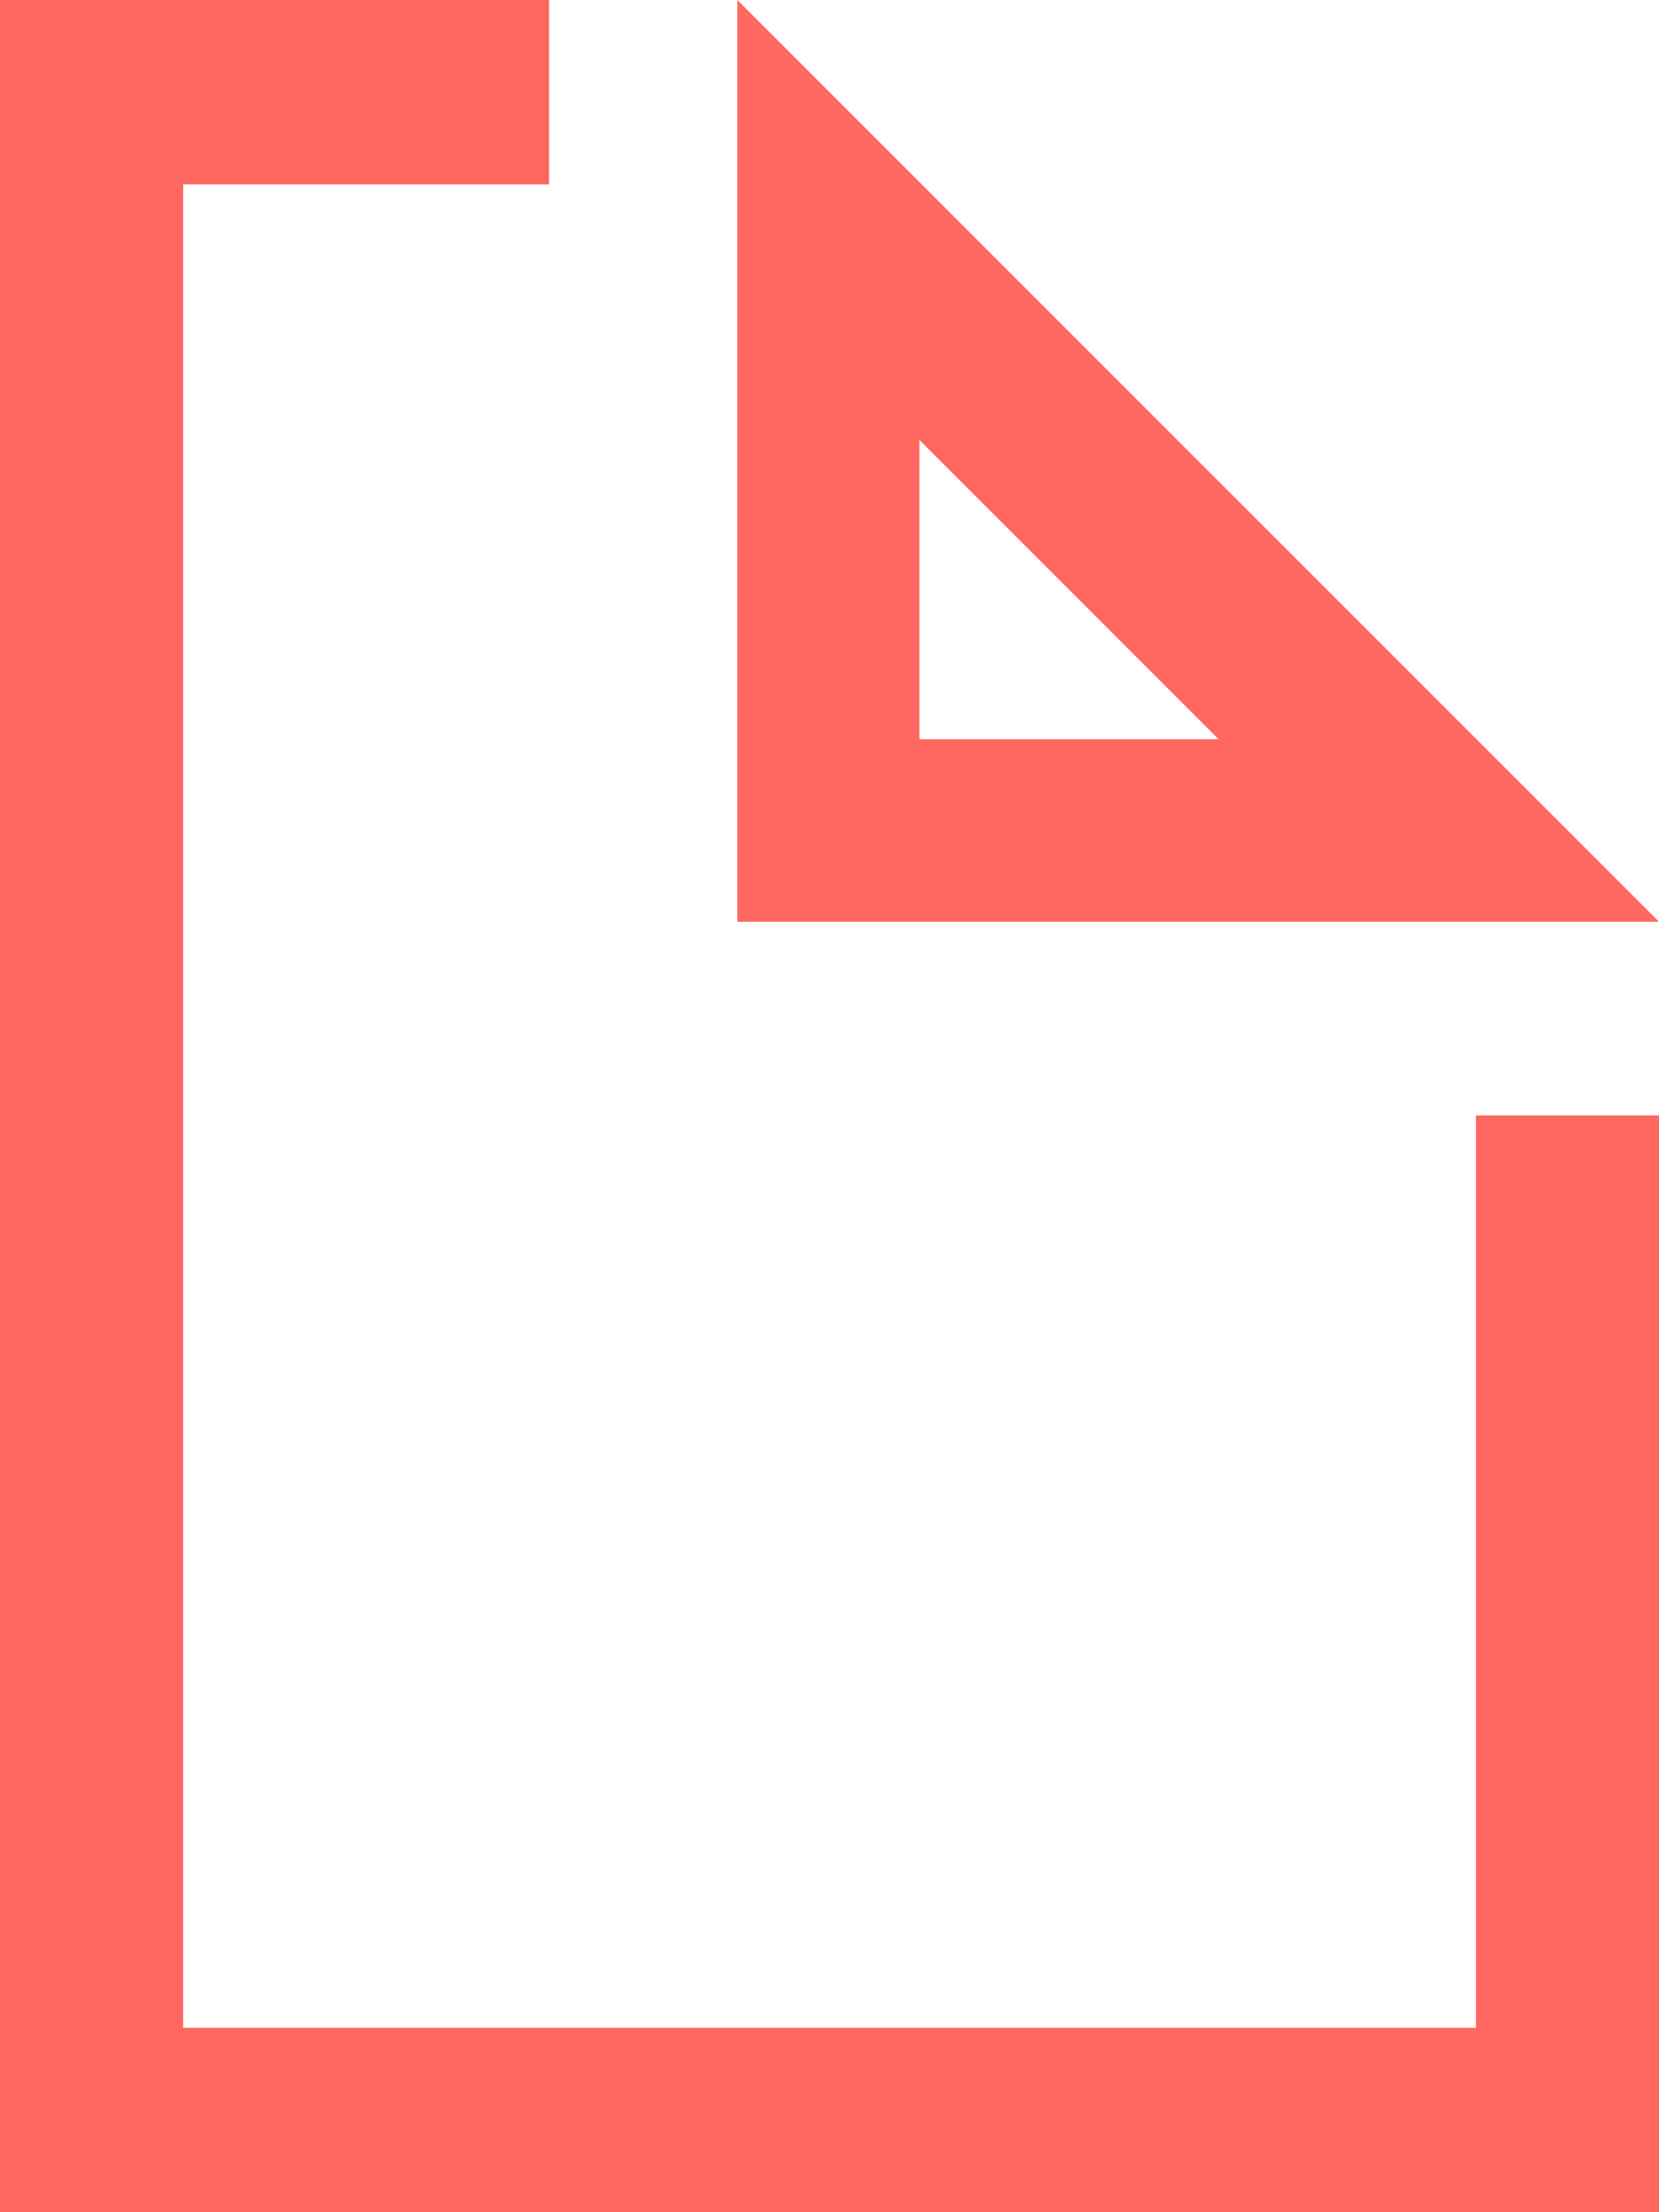
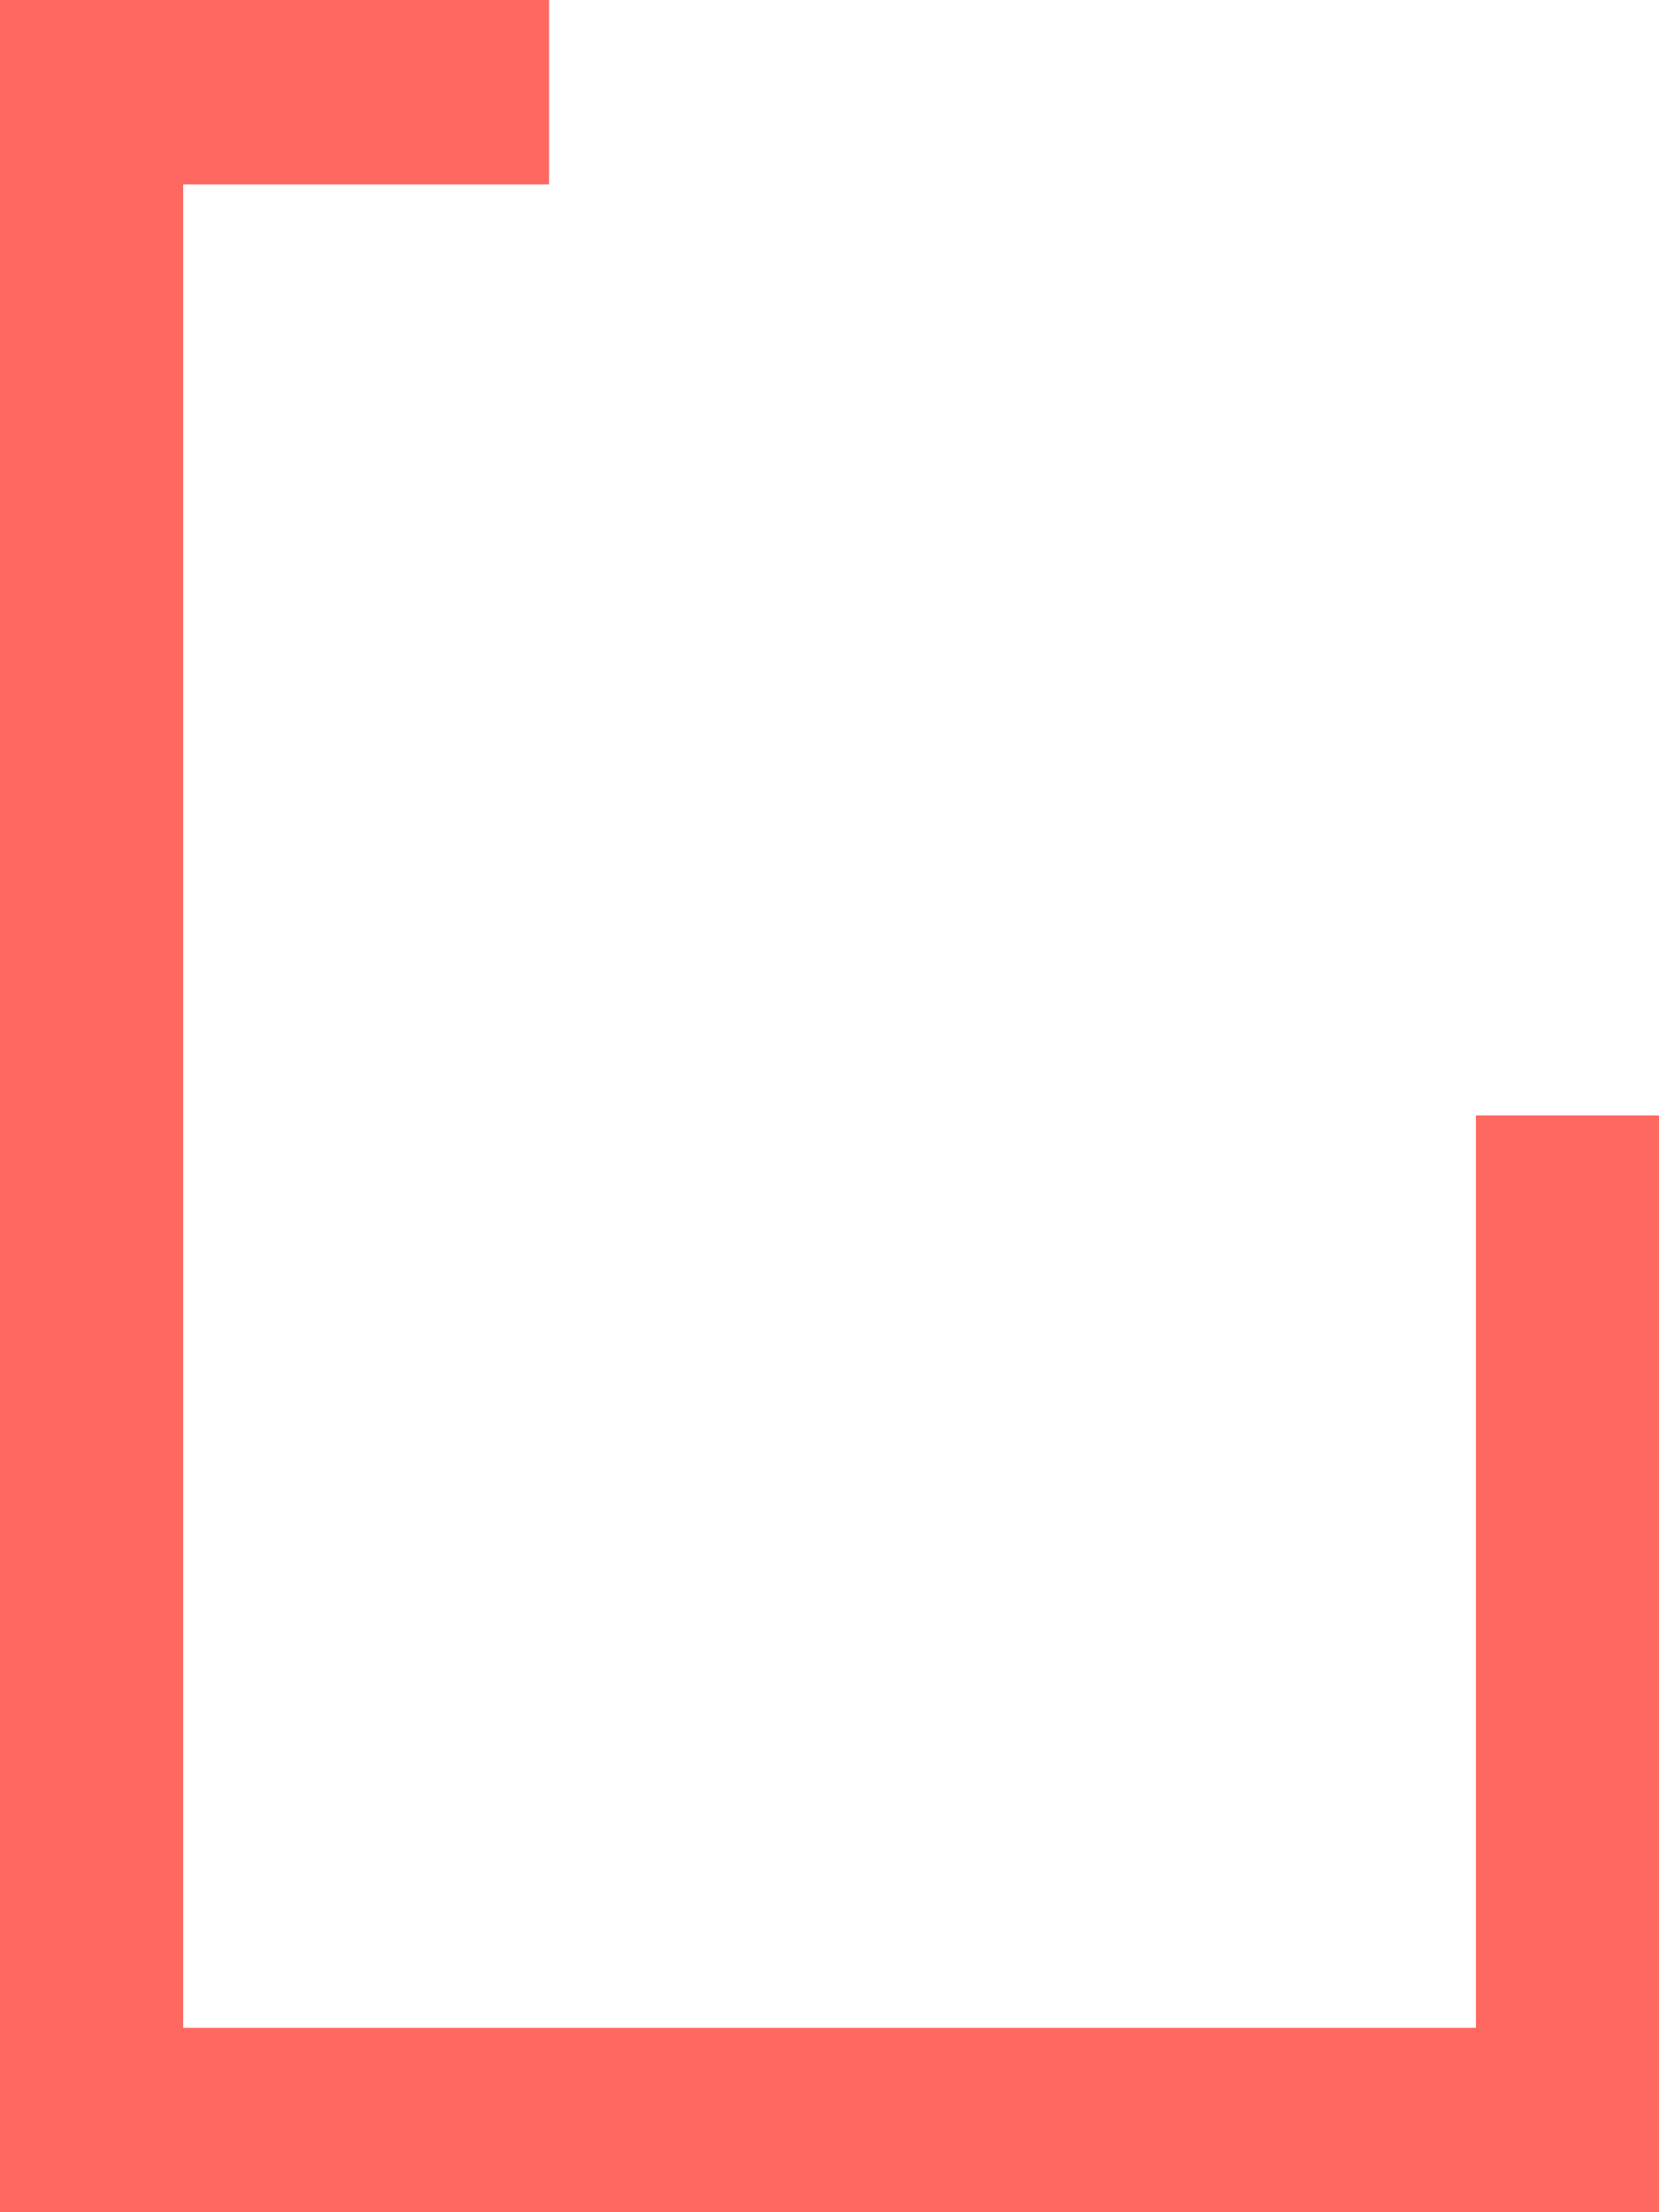
<svg xmlns="http://www.w3.org/2000/svg" width="1500px" height="2000px" viewBox="0 0 36 48" version="1.1">
  <title>education-and-training</title>
  <desc>Created with Sketch.</desc>
  <g id="Design" stroke="none" stroke-width="1" fill="none" fill-rule="evenodd">
    <g id="05_Investments" transform="translate(-847, -1194)" fill="#FF6761">
      <g id="education-and-training" transform="translate(847, 1194)">
-         <path d="M16,0 L16,3.961 L16,20 L32.049,20 L36,20 L33.901,17.901 L22.655,6.656 L18.1,2.1 L16,0 Z M19.952,9.547 L26.444,16.039 L19.952,16.039 L19.952,9.547 Z" id="Fill-1" />
        <polygon id="Fill-3" points="0 0 0 48 36 48 36 24.202 32.027 24.202 32.027 43.999 3.975 43.999 3.975 4.001 11.915 4.001 11.915 0" />
      </g>
    </g>
  </g>
</svg>